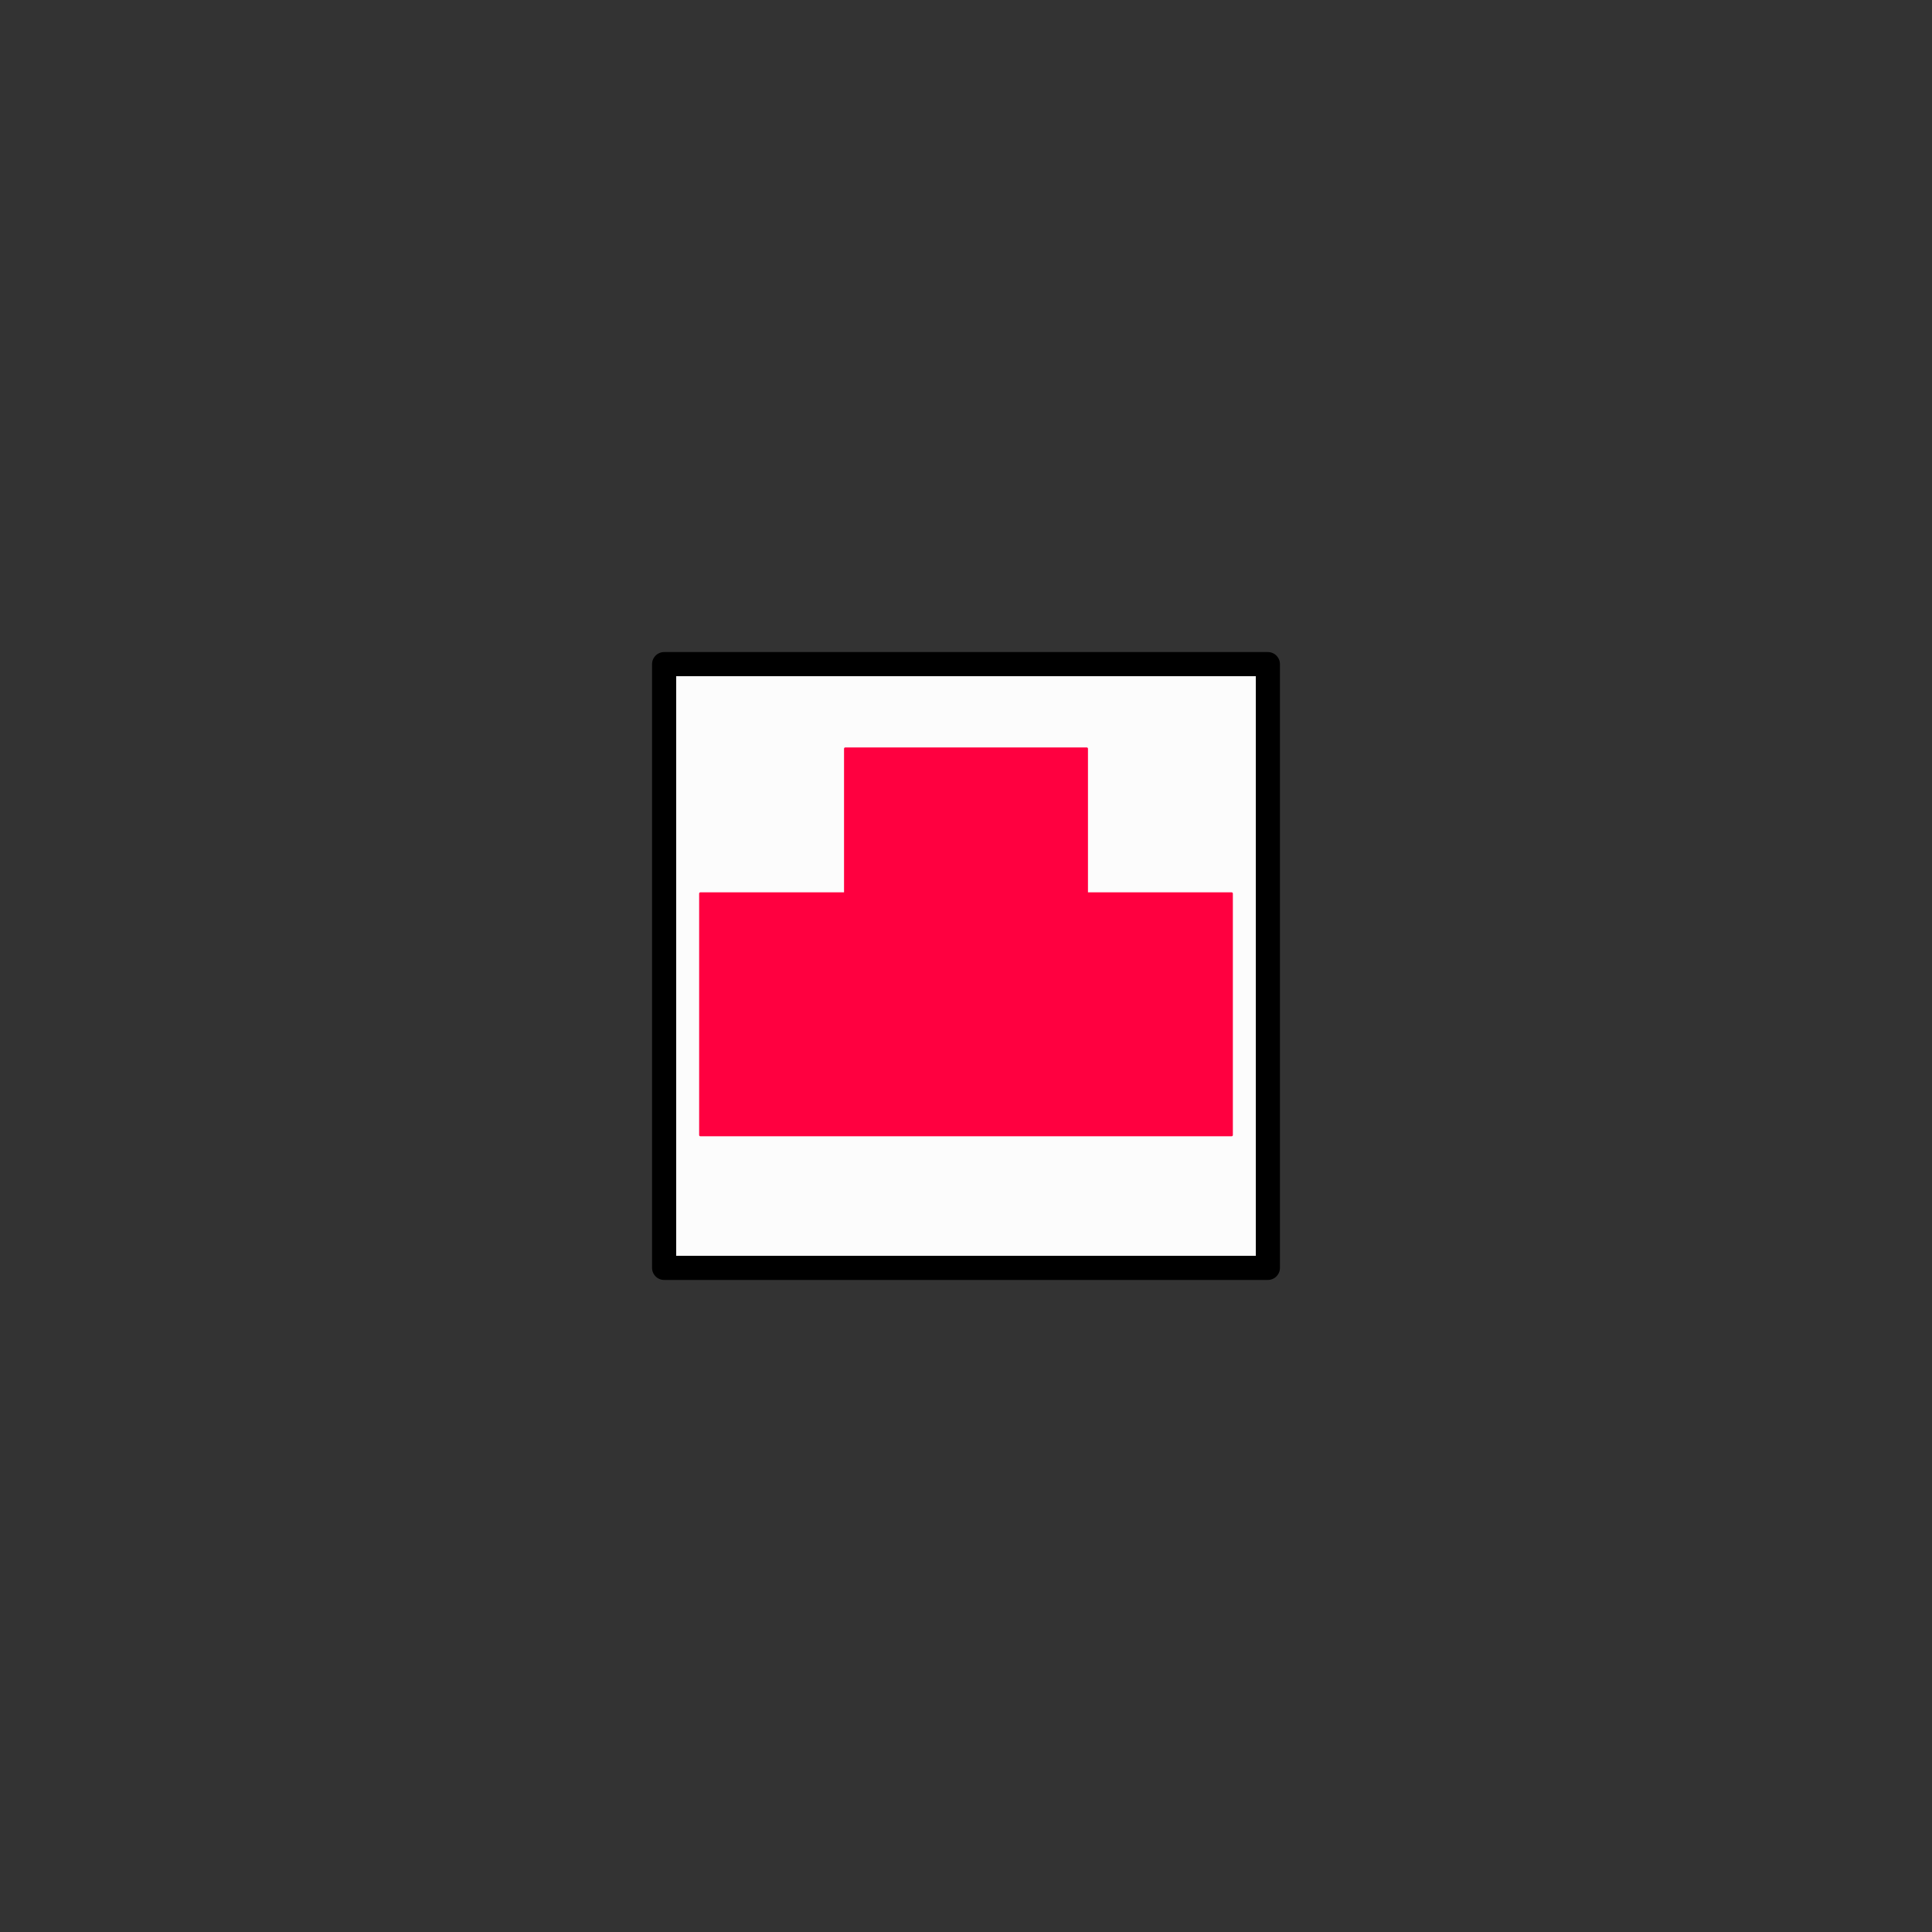
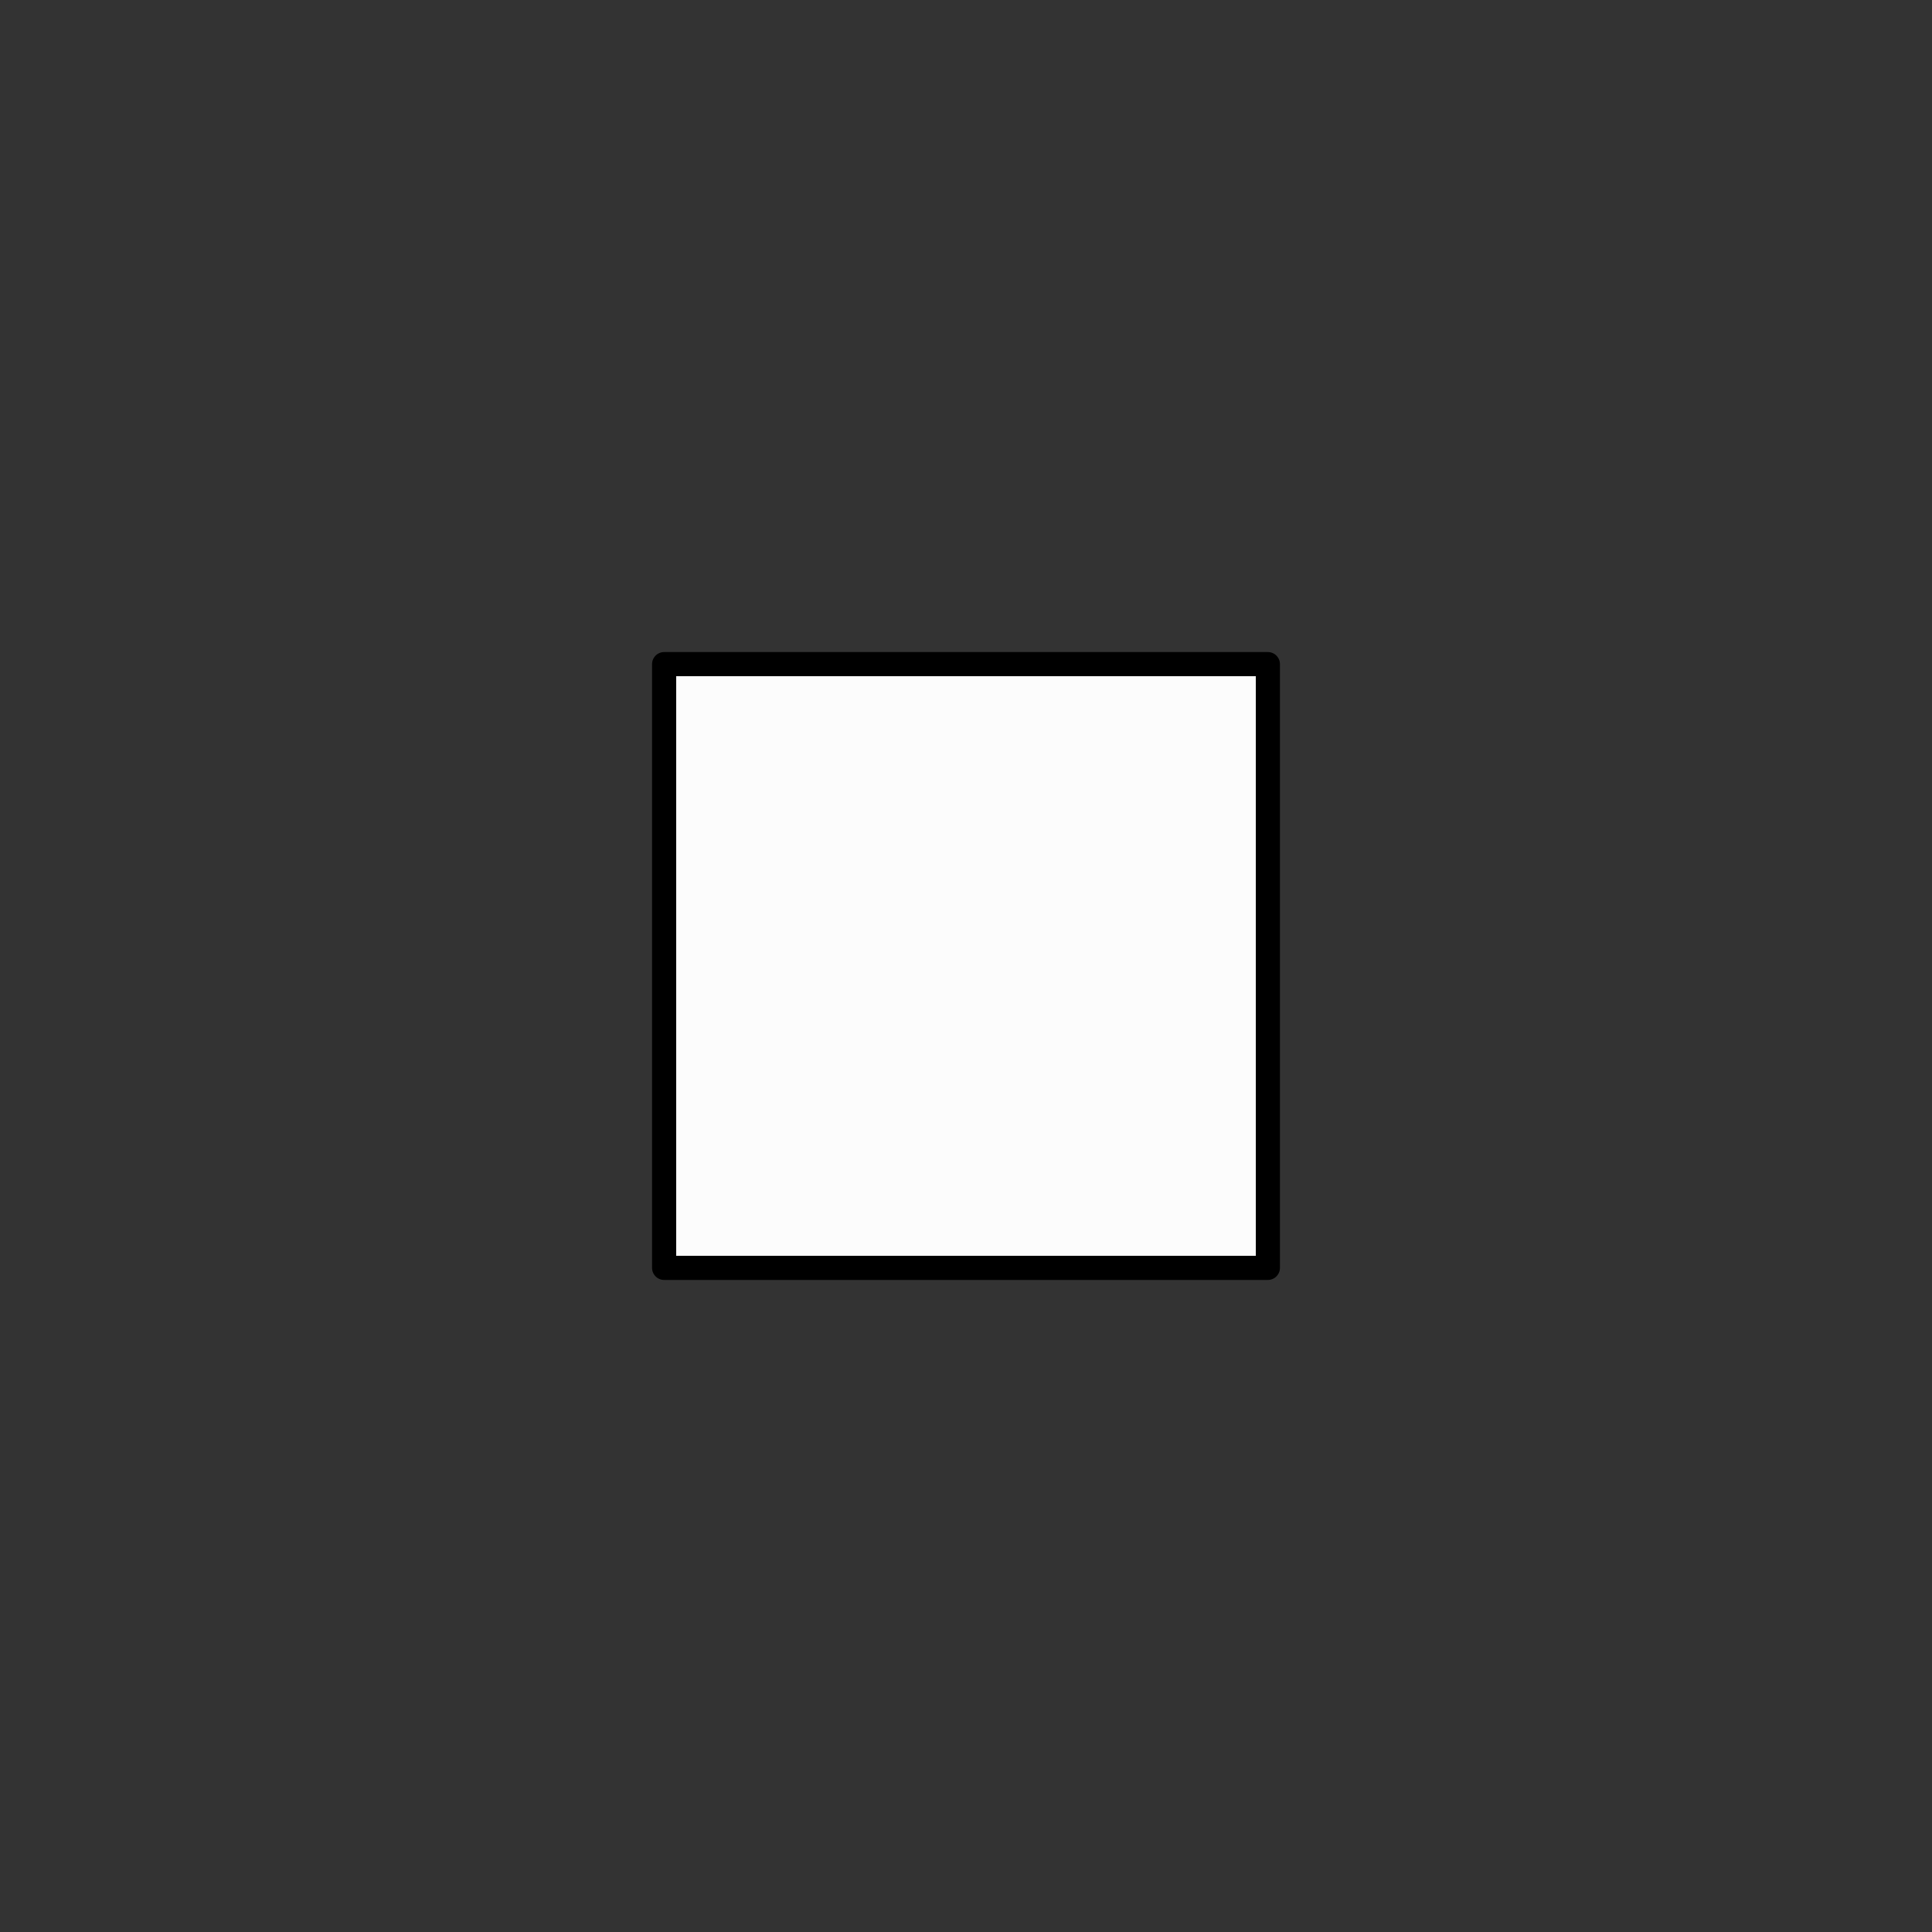
<svg xmlns="http://www.w3.org/2000/svg" width="800" height="800">
  <rect width="100%" height="100%" fill="#333333" stroke="none" />
  <g fill="none" transform="matrix(1,0,0,-1,400,400)" stroke-width="10" stroke-linejoin="round" stroke-linecap="round">
    <g id="zinne_rot">
      <path d="     M -125,-125     h 250 v 250 h -250 v -250   " stroke_width="10" stroke="black" fill="rgb(252,252,252)" zx="0" zy="0" />
-       <polygon points="110,30,110,-70,-110,-70,-110,30,-50,30,-50,90,50,90,50,30" fill="rgb(255,0,64)" stroke="rgb(255,0,64)" stroke-width="1" zx="0" zy="0" />
    </g>
  </g>
</svg>